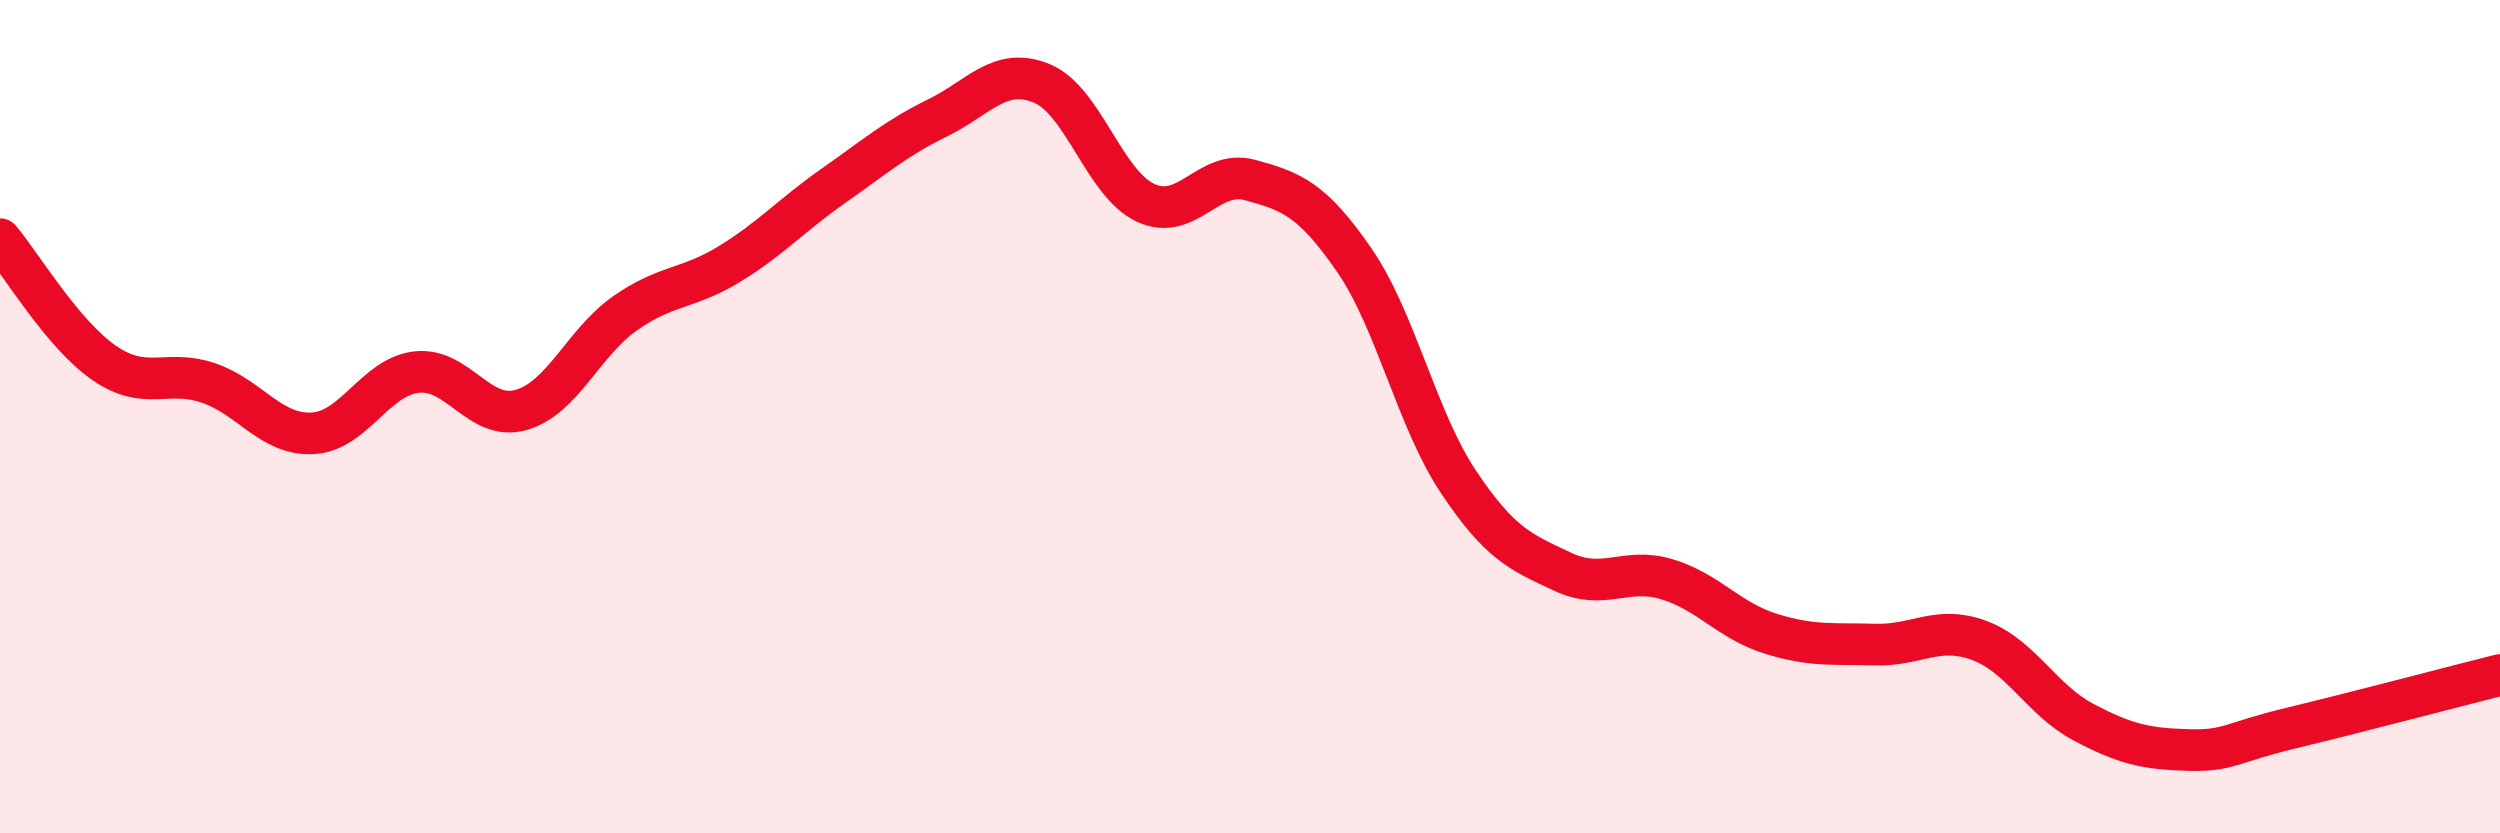
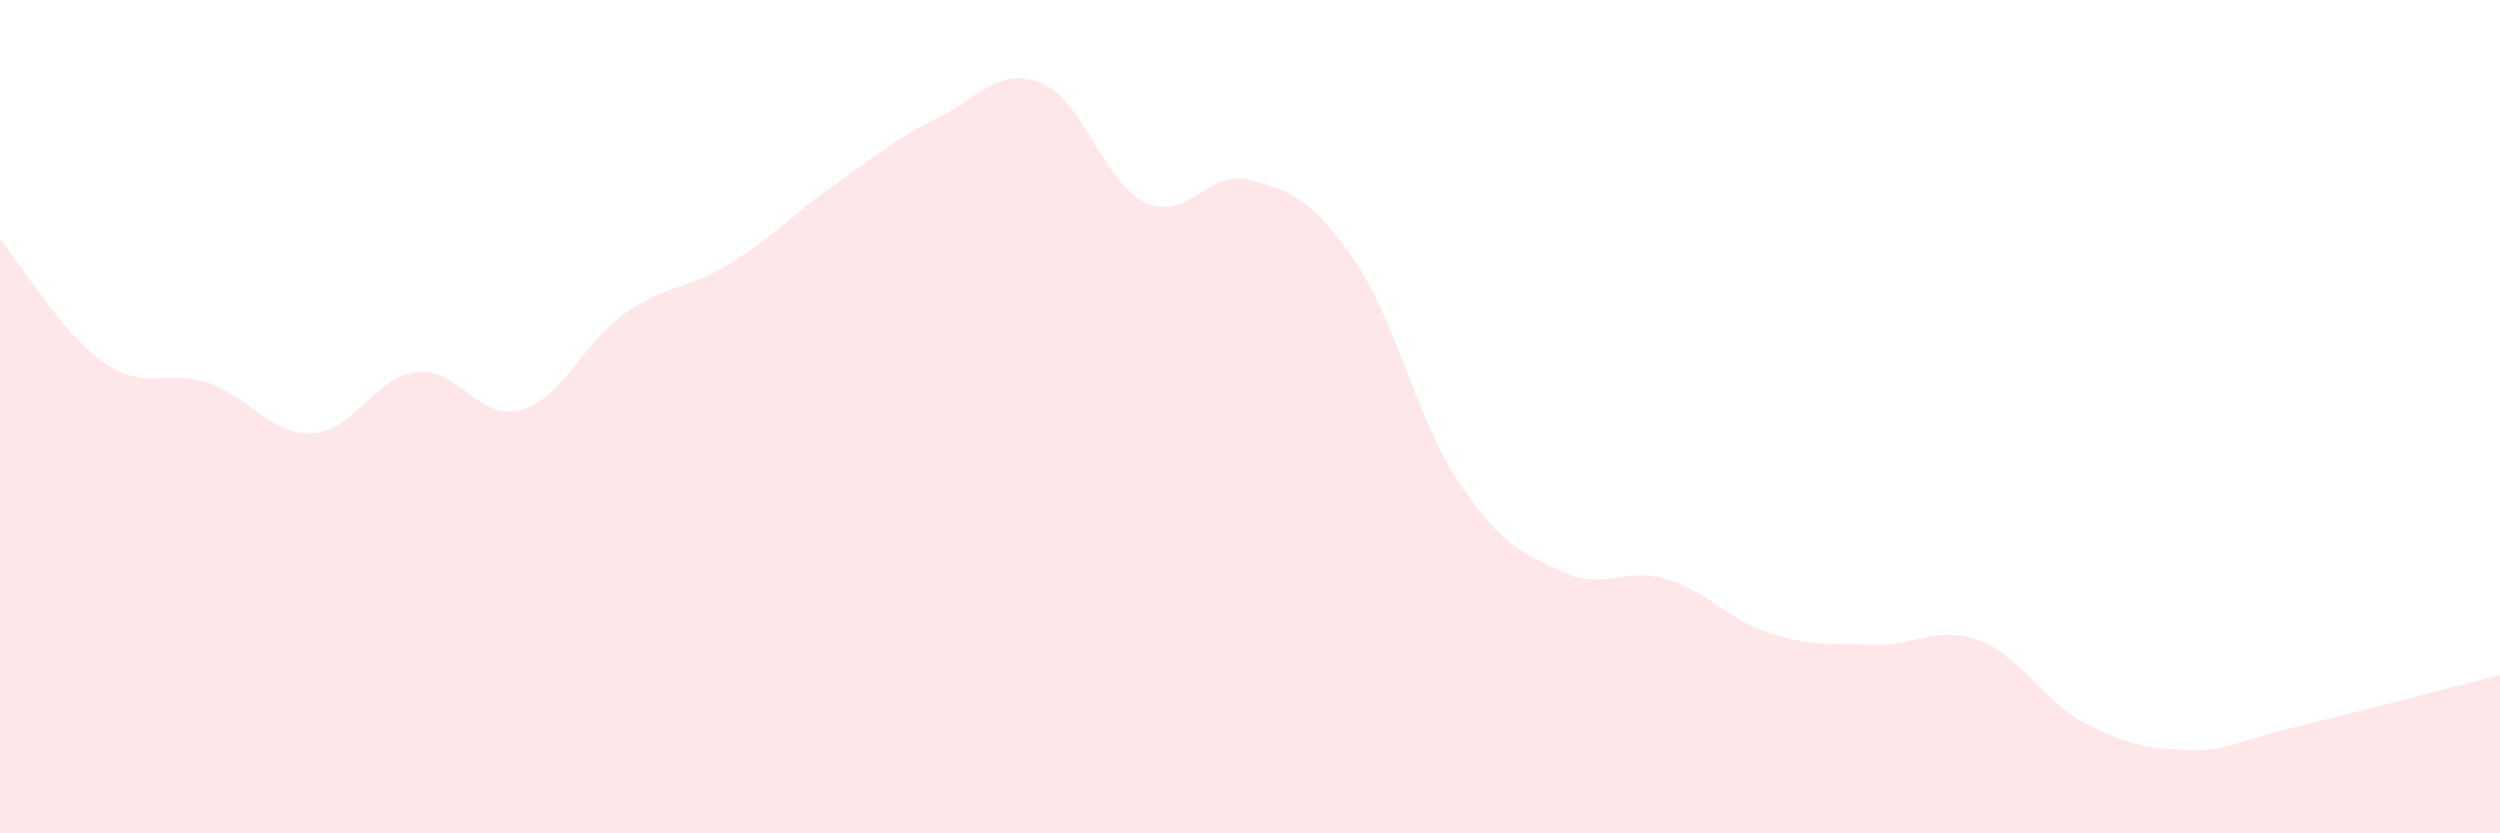
<svg xmlns="http://www.w3.org/2000/svg" width="60" height="20" viewBox="0 0 60 20">
  <path d="M 0,5.74 C 0.5,6.33 1.5,8.02 2.5,8.71 C 3.5,9.4 4,8.85 5,9.19 C 6,9.53 6.5,10.45 7.5,10.4 C 8.5,10.35 9,9.04 10,8.93 C 11,8.82 11.5,10.12 12.5,9.84 C 13.5,9.56 14,8.22 15,7.52 C 16,6.82 16.5,6.95 17.5,6.34 C 18.5,5.73 19,5.16 20,4.46 C 21,3.76 21.5,3.32 22.5,2.83 C 23.5,2.34 24,1.59 25,2 C 26,2.41 26.5,4.41 27.5,4.87 C 28.5,5.33 29,4.05 30,4.32 C 31,4.59 31.5,4.79 32.5,6.24 C 33.5,7.69 34,10.06 35,11.56 C 36,13.06 36.5,13.25 37.5,13.72 C 38.5,14.19 39,13.6 40,13.9 C 41,14.2 41.5,14.9 42.5,15.21 C 43.5,15.52 44,15.44 45,15.47 C 46,15.5 46.5,15 47.5,15.37 C 48.5,15.74 49,16.8 50,17.33 C 51,17.86 51.5,17.97 52.5,18 C 53.5,18.03 53.5,17.83 55,17.47 C 56.5,17.11 59,16.45 60,16.2L60 20L0 20Z" fill="#EB0A25" opacity="0.1" stroke-linecap="round" stroke-linejoin="round" />
-   <path d="M 0,5.74 C 0.5,6.33 1.5,8.02 2.5,8.71 C 3.5,9.4 4,8.85 5,9.19 C 6,9.53 6.5,10.45 7.5,10.4 C 8.5,10.35 9,9.04 10,8.93 C 11,8.82 11.5,10.12 12.5,9.84 C 13.5,9.56 14,8.22 15,7.52 C 16,6.82 16.5,6.95 17.5,6.34 C 18.5,5.73 19,5.16 20,4.46 C 21,3.76 21.5,3.32 22.5,2.83 C 23.5,2.34 24,1.59 25,2 C 26,2.41 26.5,4.41 27.5,4.87 C 28.5,5.33 29,4.05 30,4.32 C 31,4.59 31.5,4.79 32.5,6.24 C 33.5,7.69 34,10.06 35,11.56 C 36,13.06 36.5,13.25 37.5,13.72 C 38.5,14.19 39,13.6 40,13.9 C 41,14.2 41.5,14.9 42.5,15.21 C 43.5,15.52 44,15.44 45,15.47 C 46,15.5 46.5,15 47.5,15.37 C 48.5,15.74 49,16.8 50,17.33 C 51,17.86 51.5,17.97 52.5,18 C 53.5,18.03 53.5,17.83 55,17.47 C 56.5,17.11 59,16.45 60,16.2" stroke="#EB0A25" stroke-width="1" fill="none" stroke-linecap="round" stroke-linejoin="round" />
</svg>